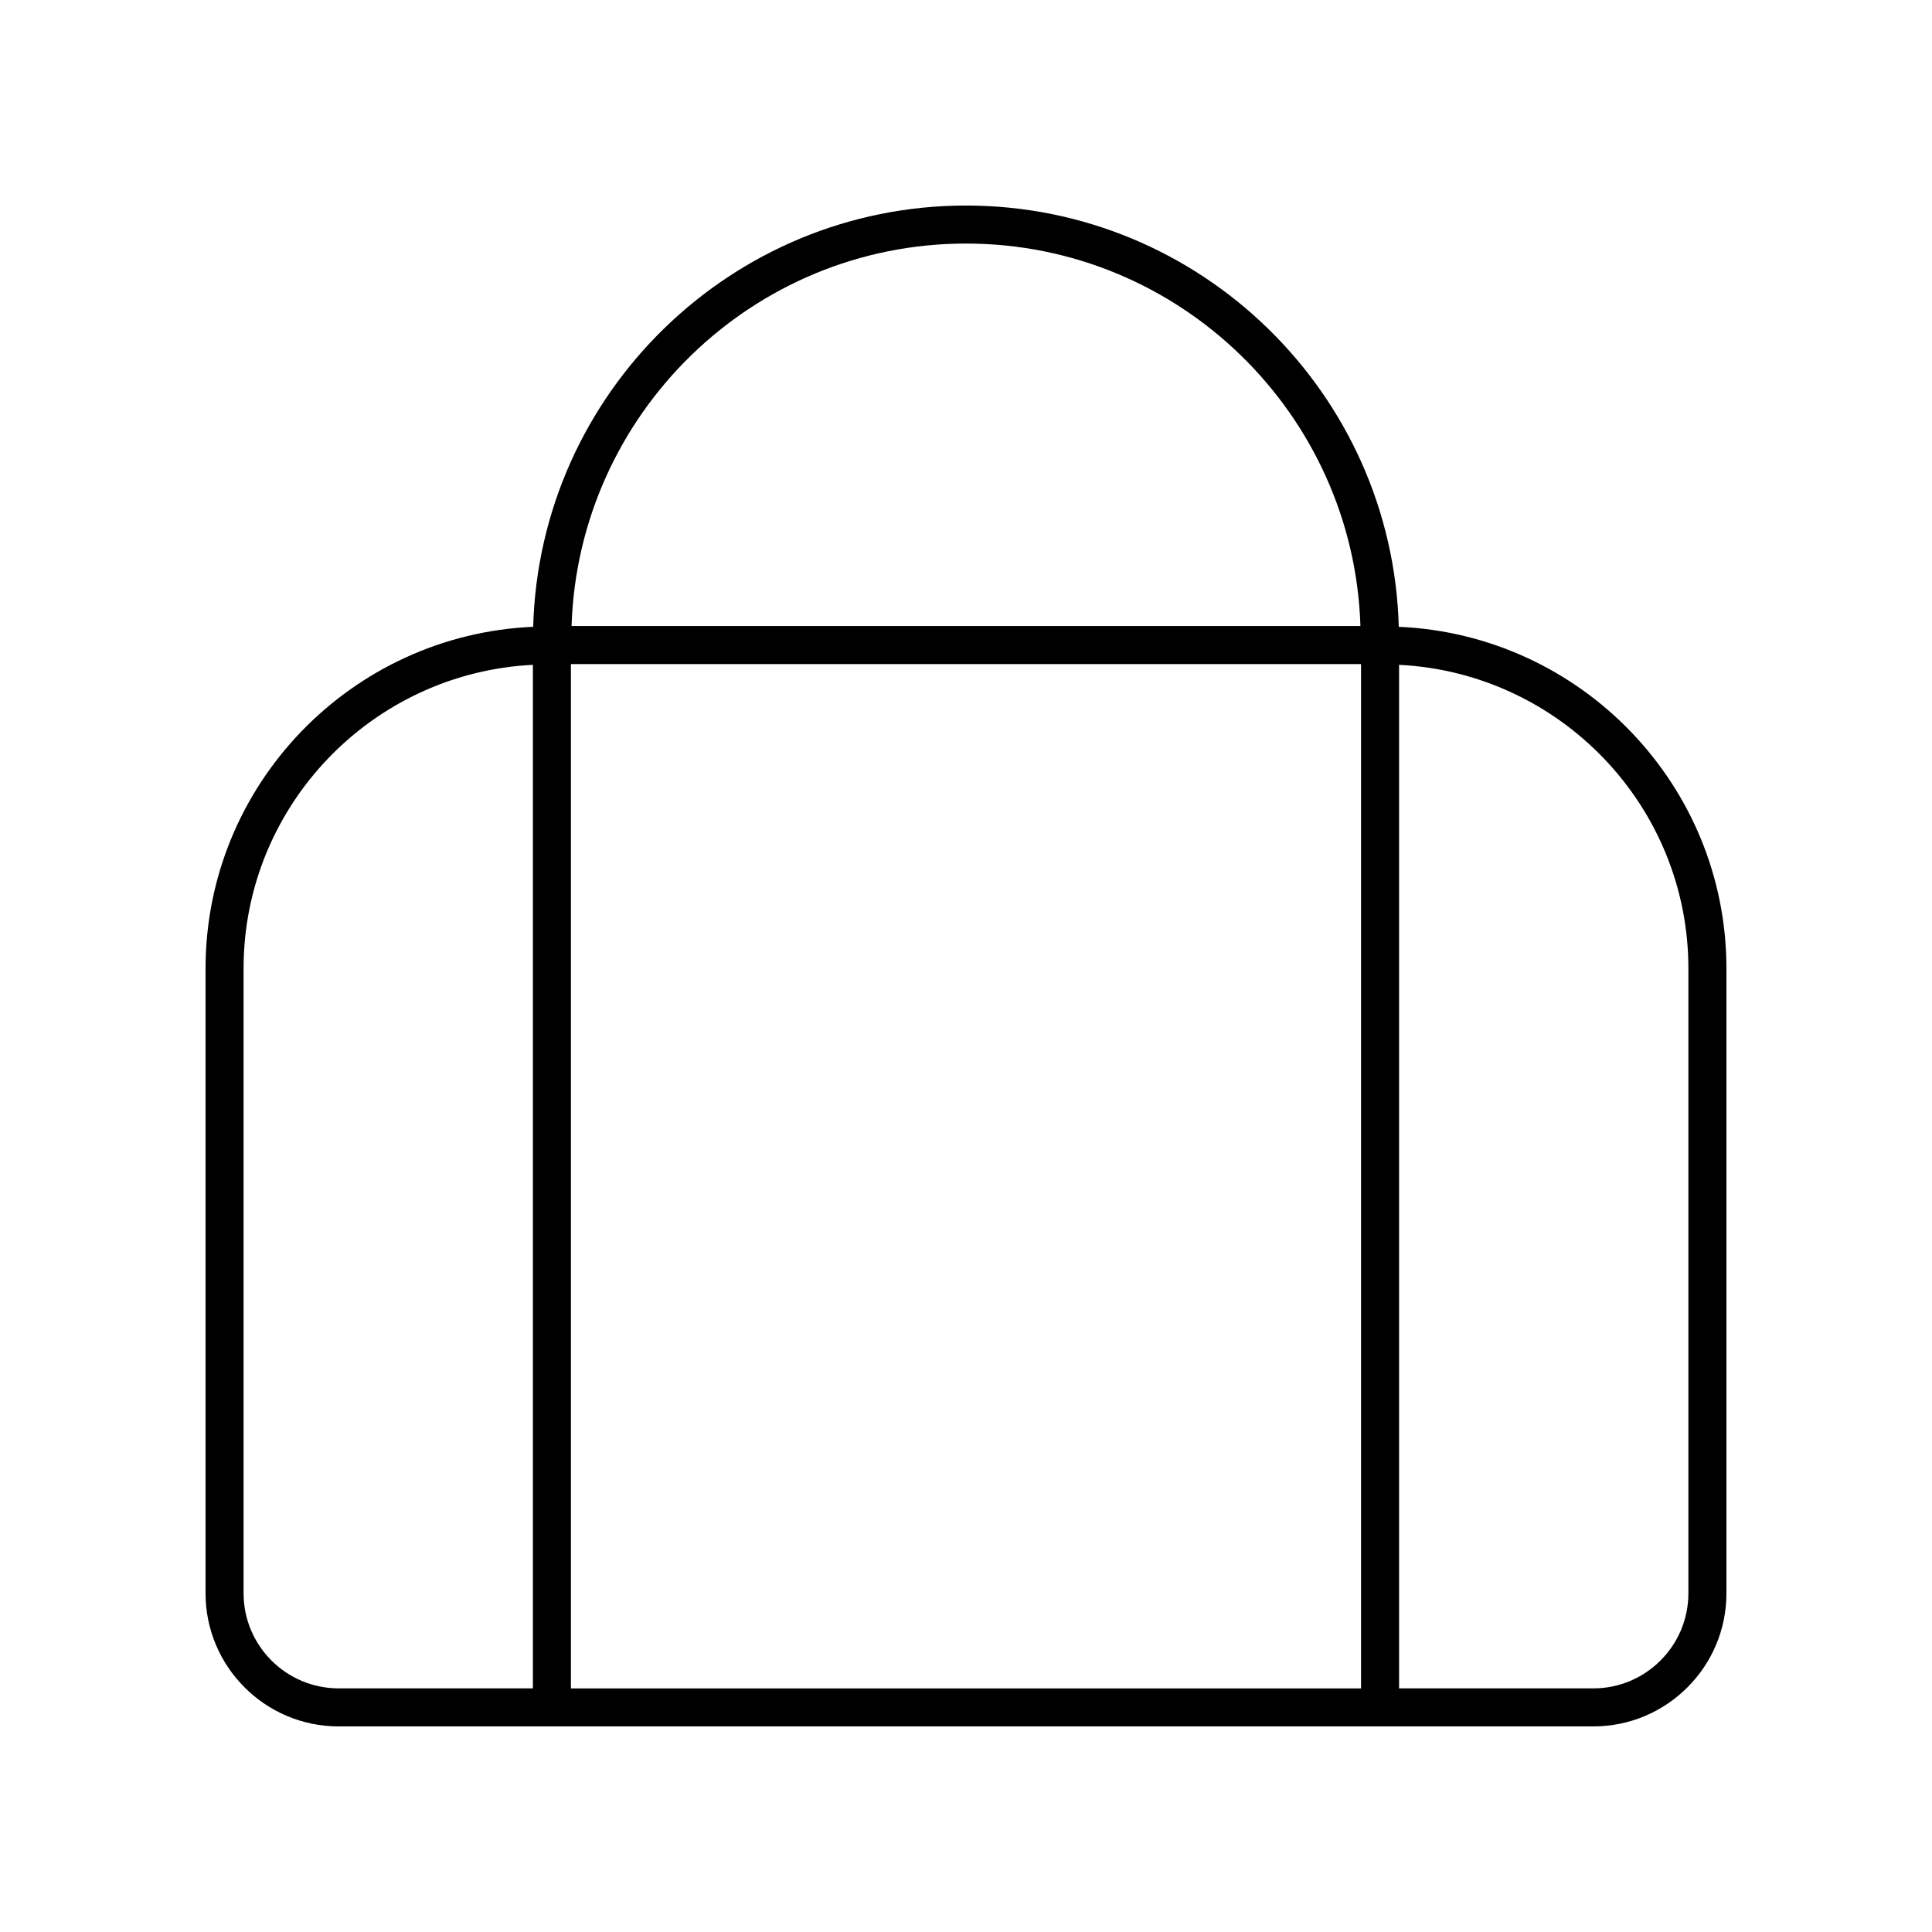
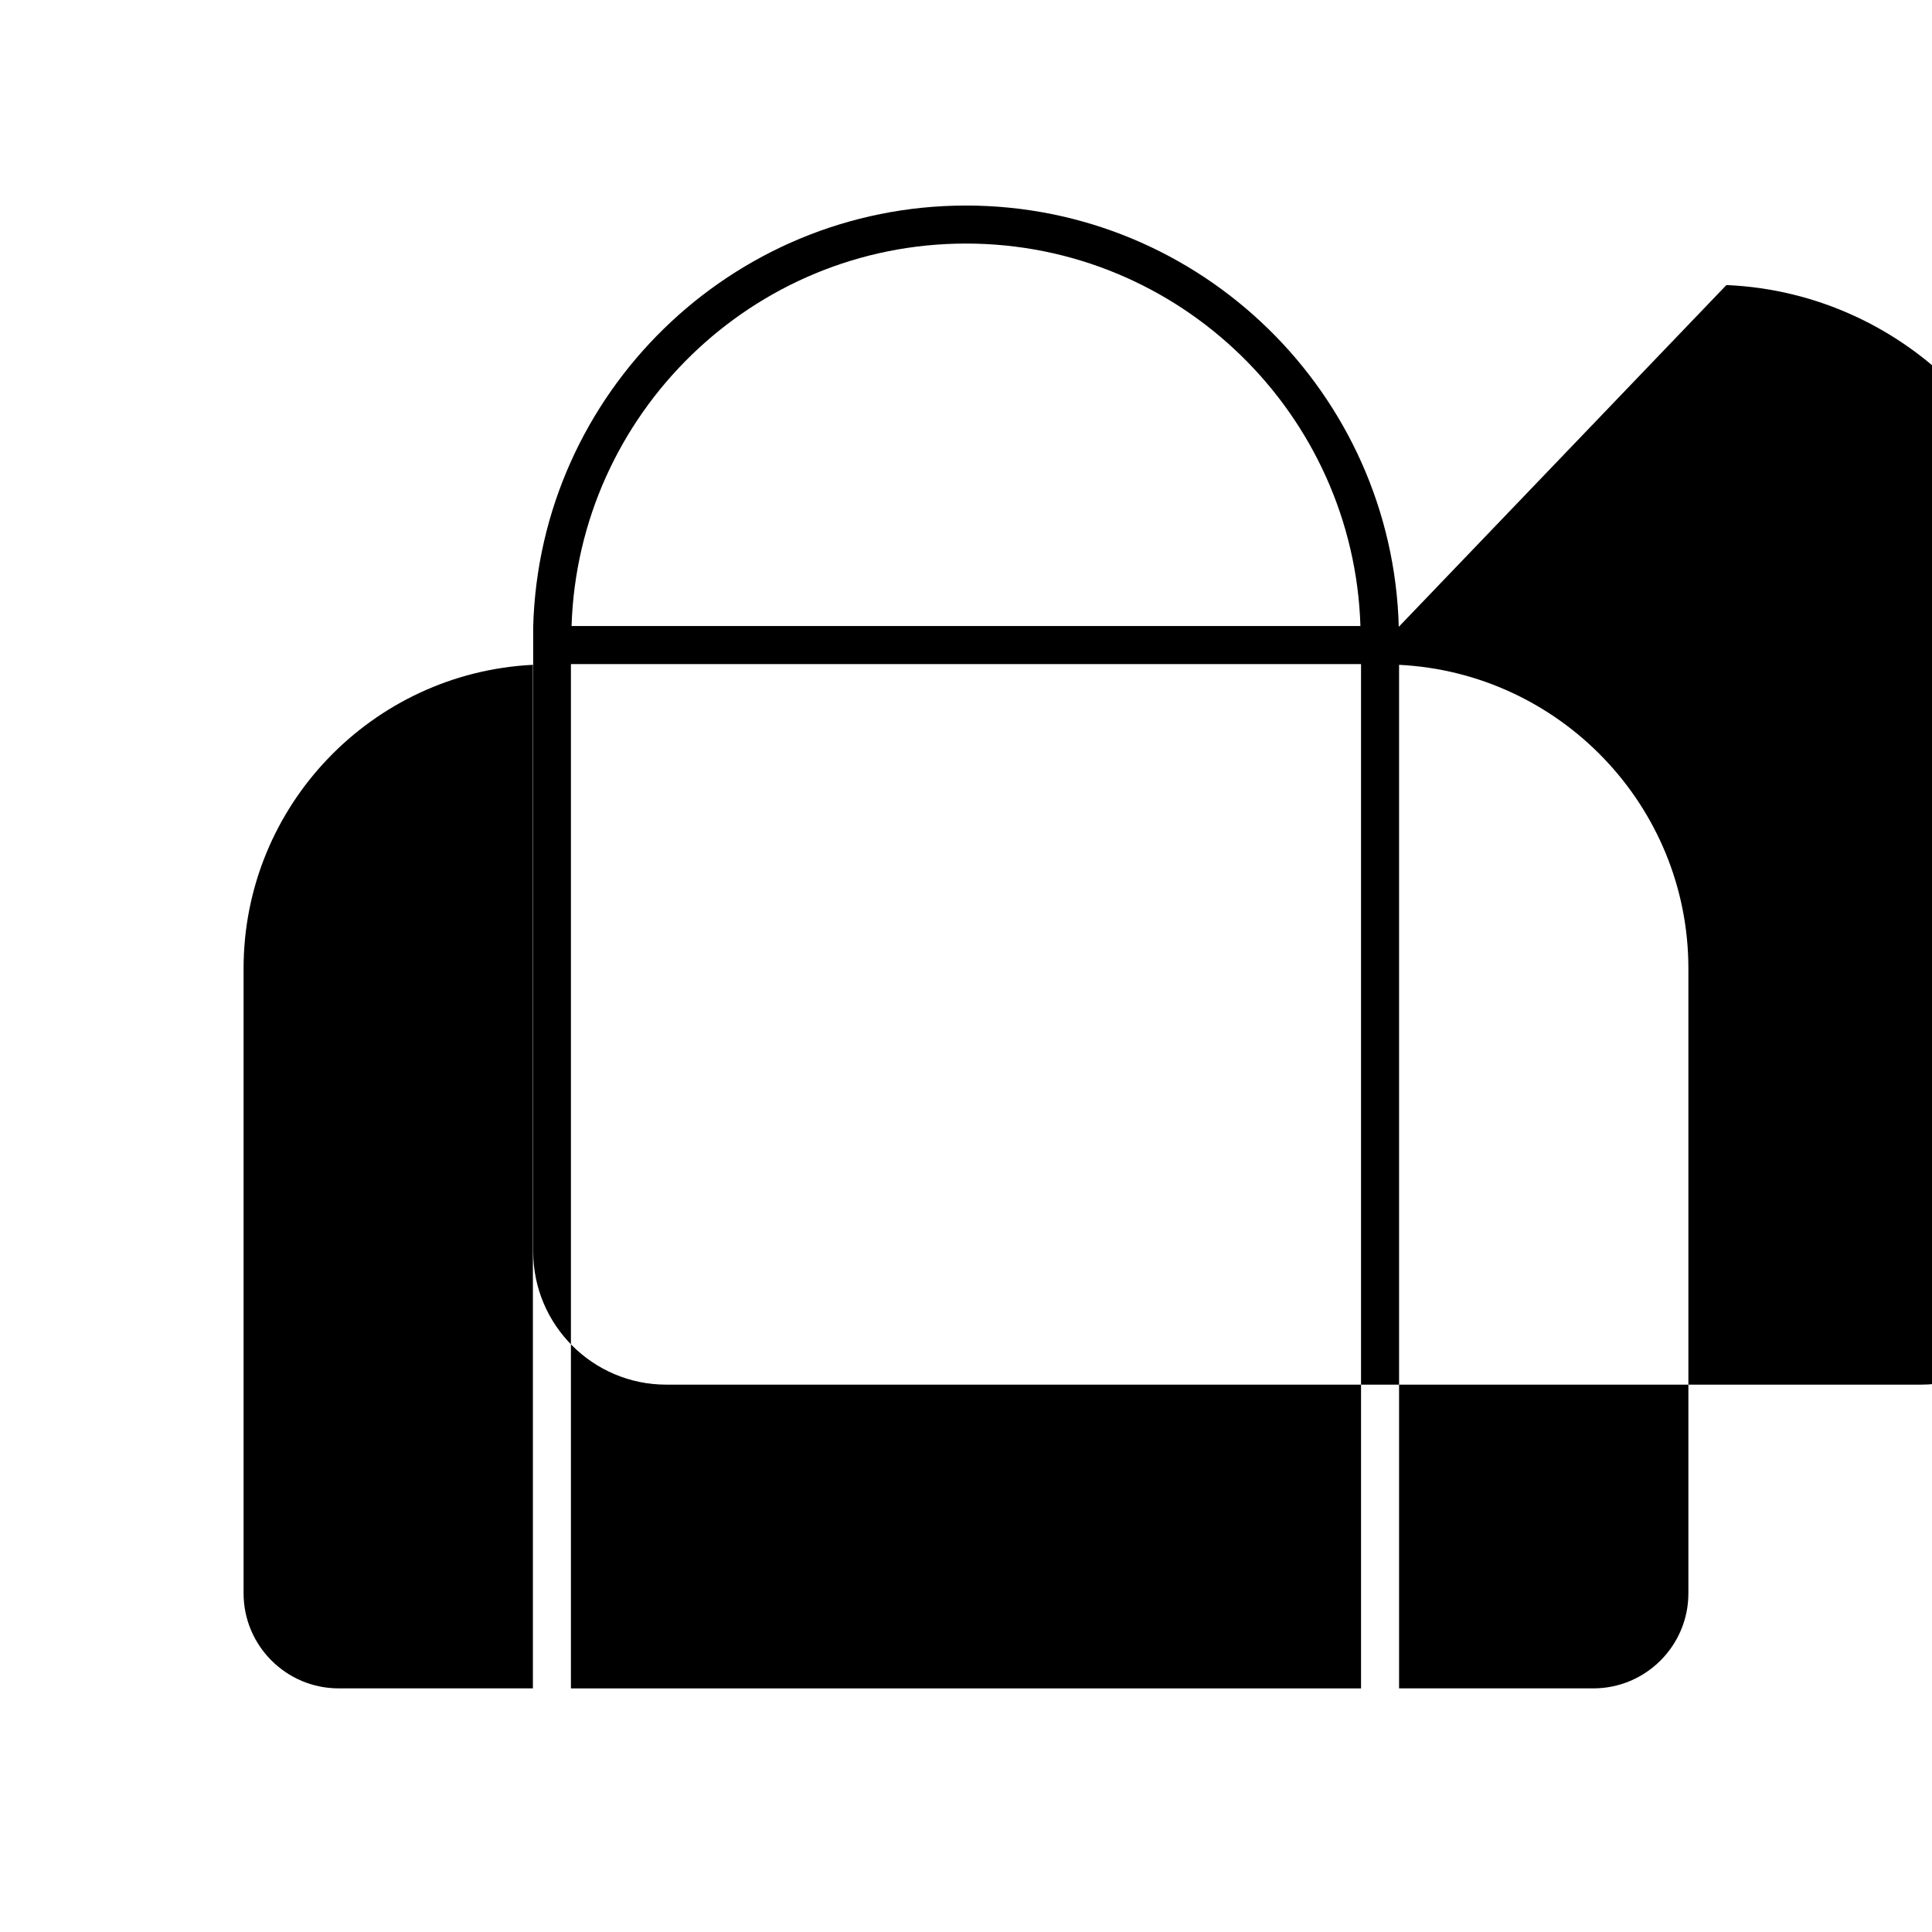
<svg xmlns="http://www.w3.org/2000/svg" fill="#000000" width="800px" height="800px" version="1.1" viewBox="144 144 512 512">
-   <path d="m514.69 310.11c-1.672-61.84-52.457-111.64-114.69-111.64s-113.02 49.801-114.7 111.64c-48.219 2.086-86.828 41.852-86.828 90.57v165.57c0 19.445 15.824 35.266 35.266 35.266h332.52c19.445 0 35.266-15.82 35.266-35.266v-165.57c0-48.719-38.613-88.484-86.832-90.57zm-219.39 9.875h209.39v271.46h-209.39zm104.7-111.44c56.605 0 102.75 45.184 104.53 101.36h-209.06c1.785-56.18 47.926-101.36 104.53-101.36zm-191.45 357.7v-165.57c0-43.141 34.051-78.375 76.672-80.492v271.25h-51.48c-13.891 0-25.191-11.301-25.191-25.191zm382.89 0c0 13.891-11.301 25.191-25.191 25.191h-51.48v-271.25c42.625 2.117 76.672 37.355 76.672 80.492z" />
+   <path d="m514.69 310.11c-1.672-61.84-52.457-111.64-114.69-111.64s-113.02 49.801-114.7 111.64v165.57c0 19.445 15.824 35.266 35.266 35.266h332.52c19.445 0 35.266-15.82 35.266-35.266v-165.57c0-48.719-38.613-88.484-86.832-90.57zm-219.39 9.875h209.39v271.46h-209.39zm104.7-111.44c56.605 0 102.75 45.184 104.53 101.36h-209.06c1.785-56.18 47.926-101.36 104.53-101.36zm-191.45 357.7v-165.57c0-43.141 34.051-78.375 76.672-80.492v271.25h-51.48c-13.891 0-25.191-11.301-25.191-25.191zm382.89 0c0 13.891-11.301 25.191-25.191 25.191h-51.48v-271.25c42.625 2.117 76.672 37.355 76.672 80.492z" />
</svg>